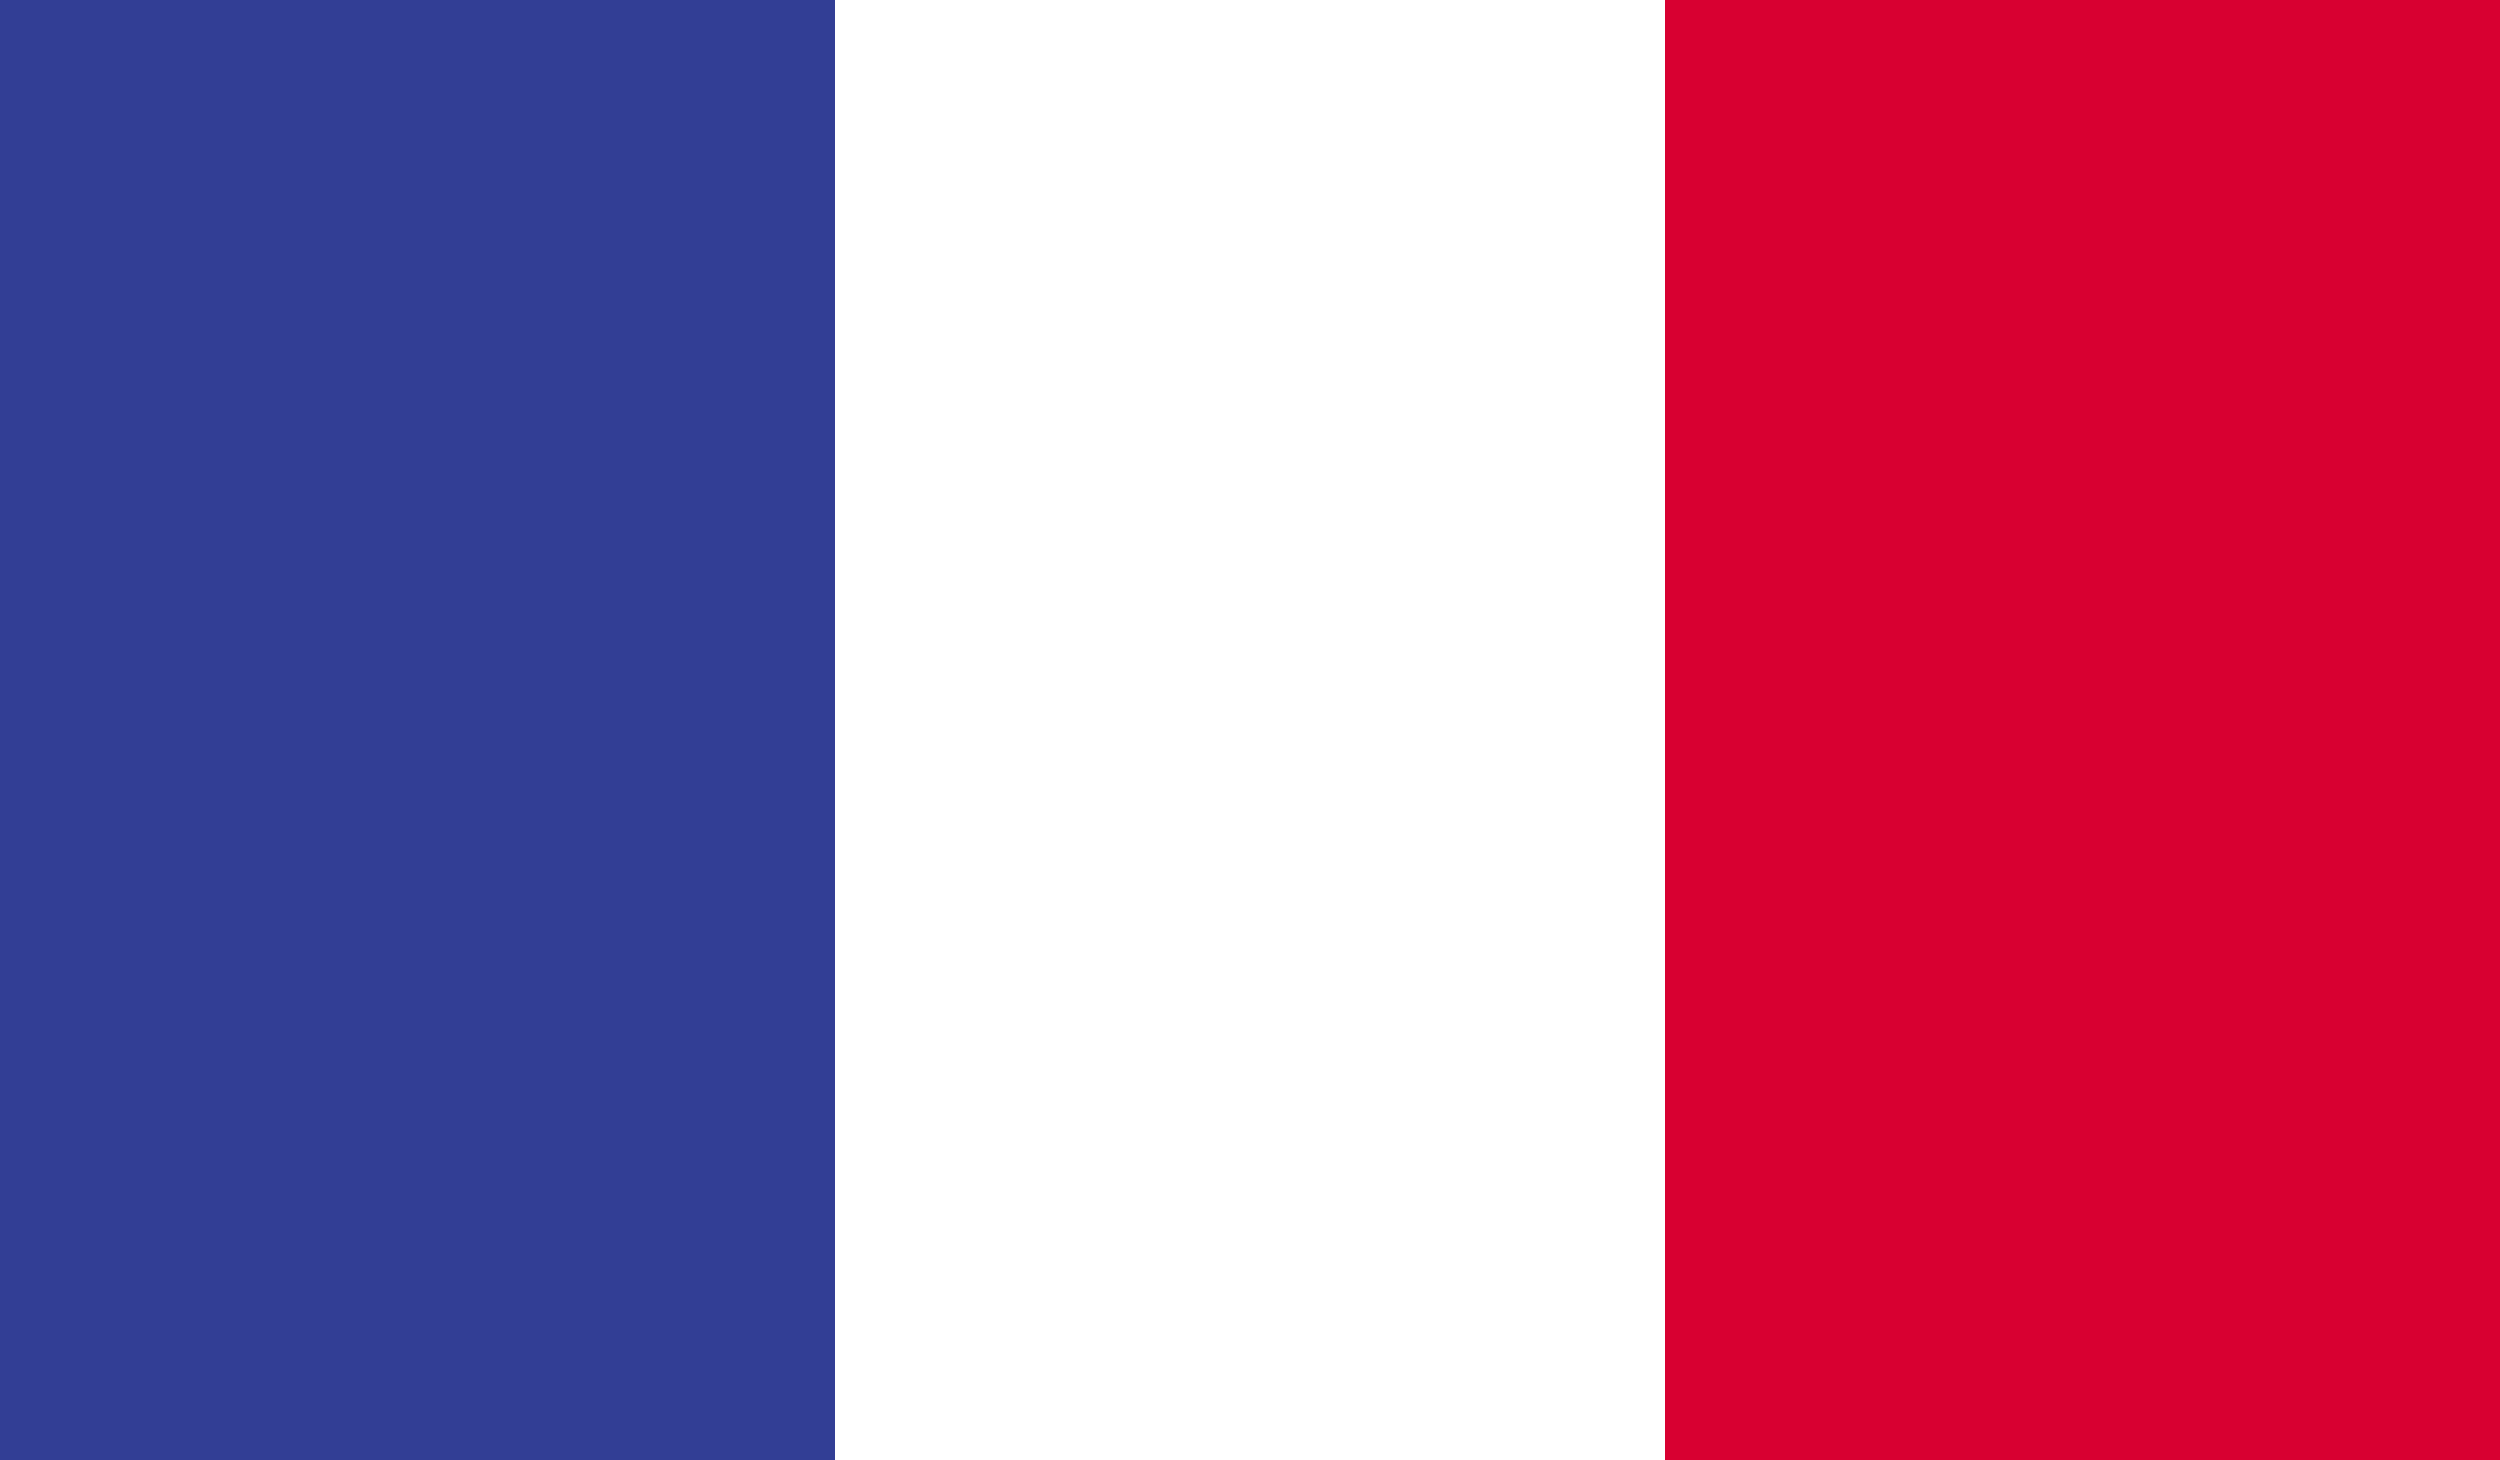
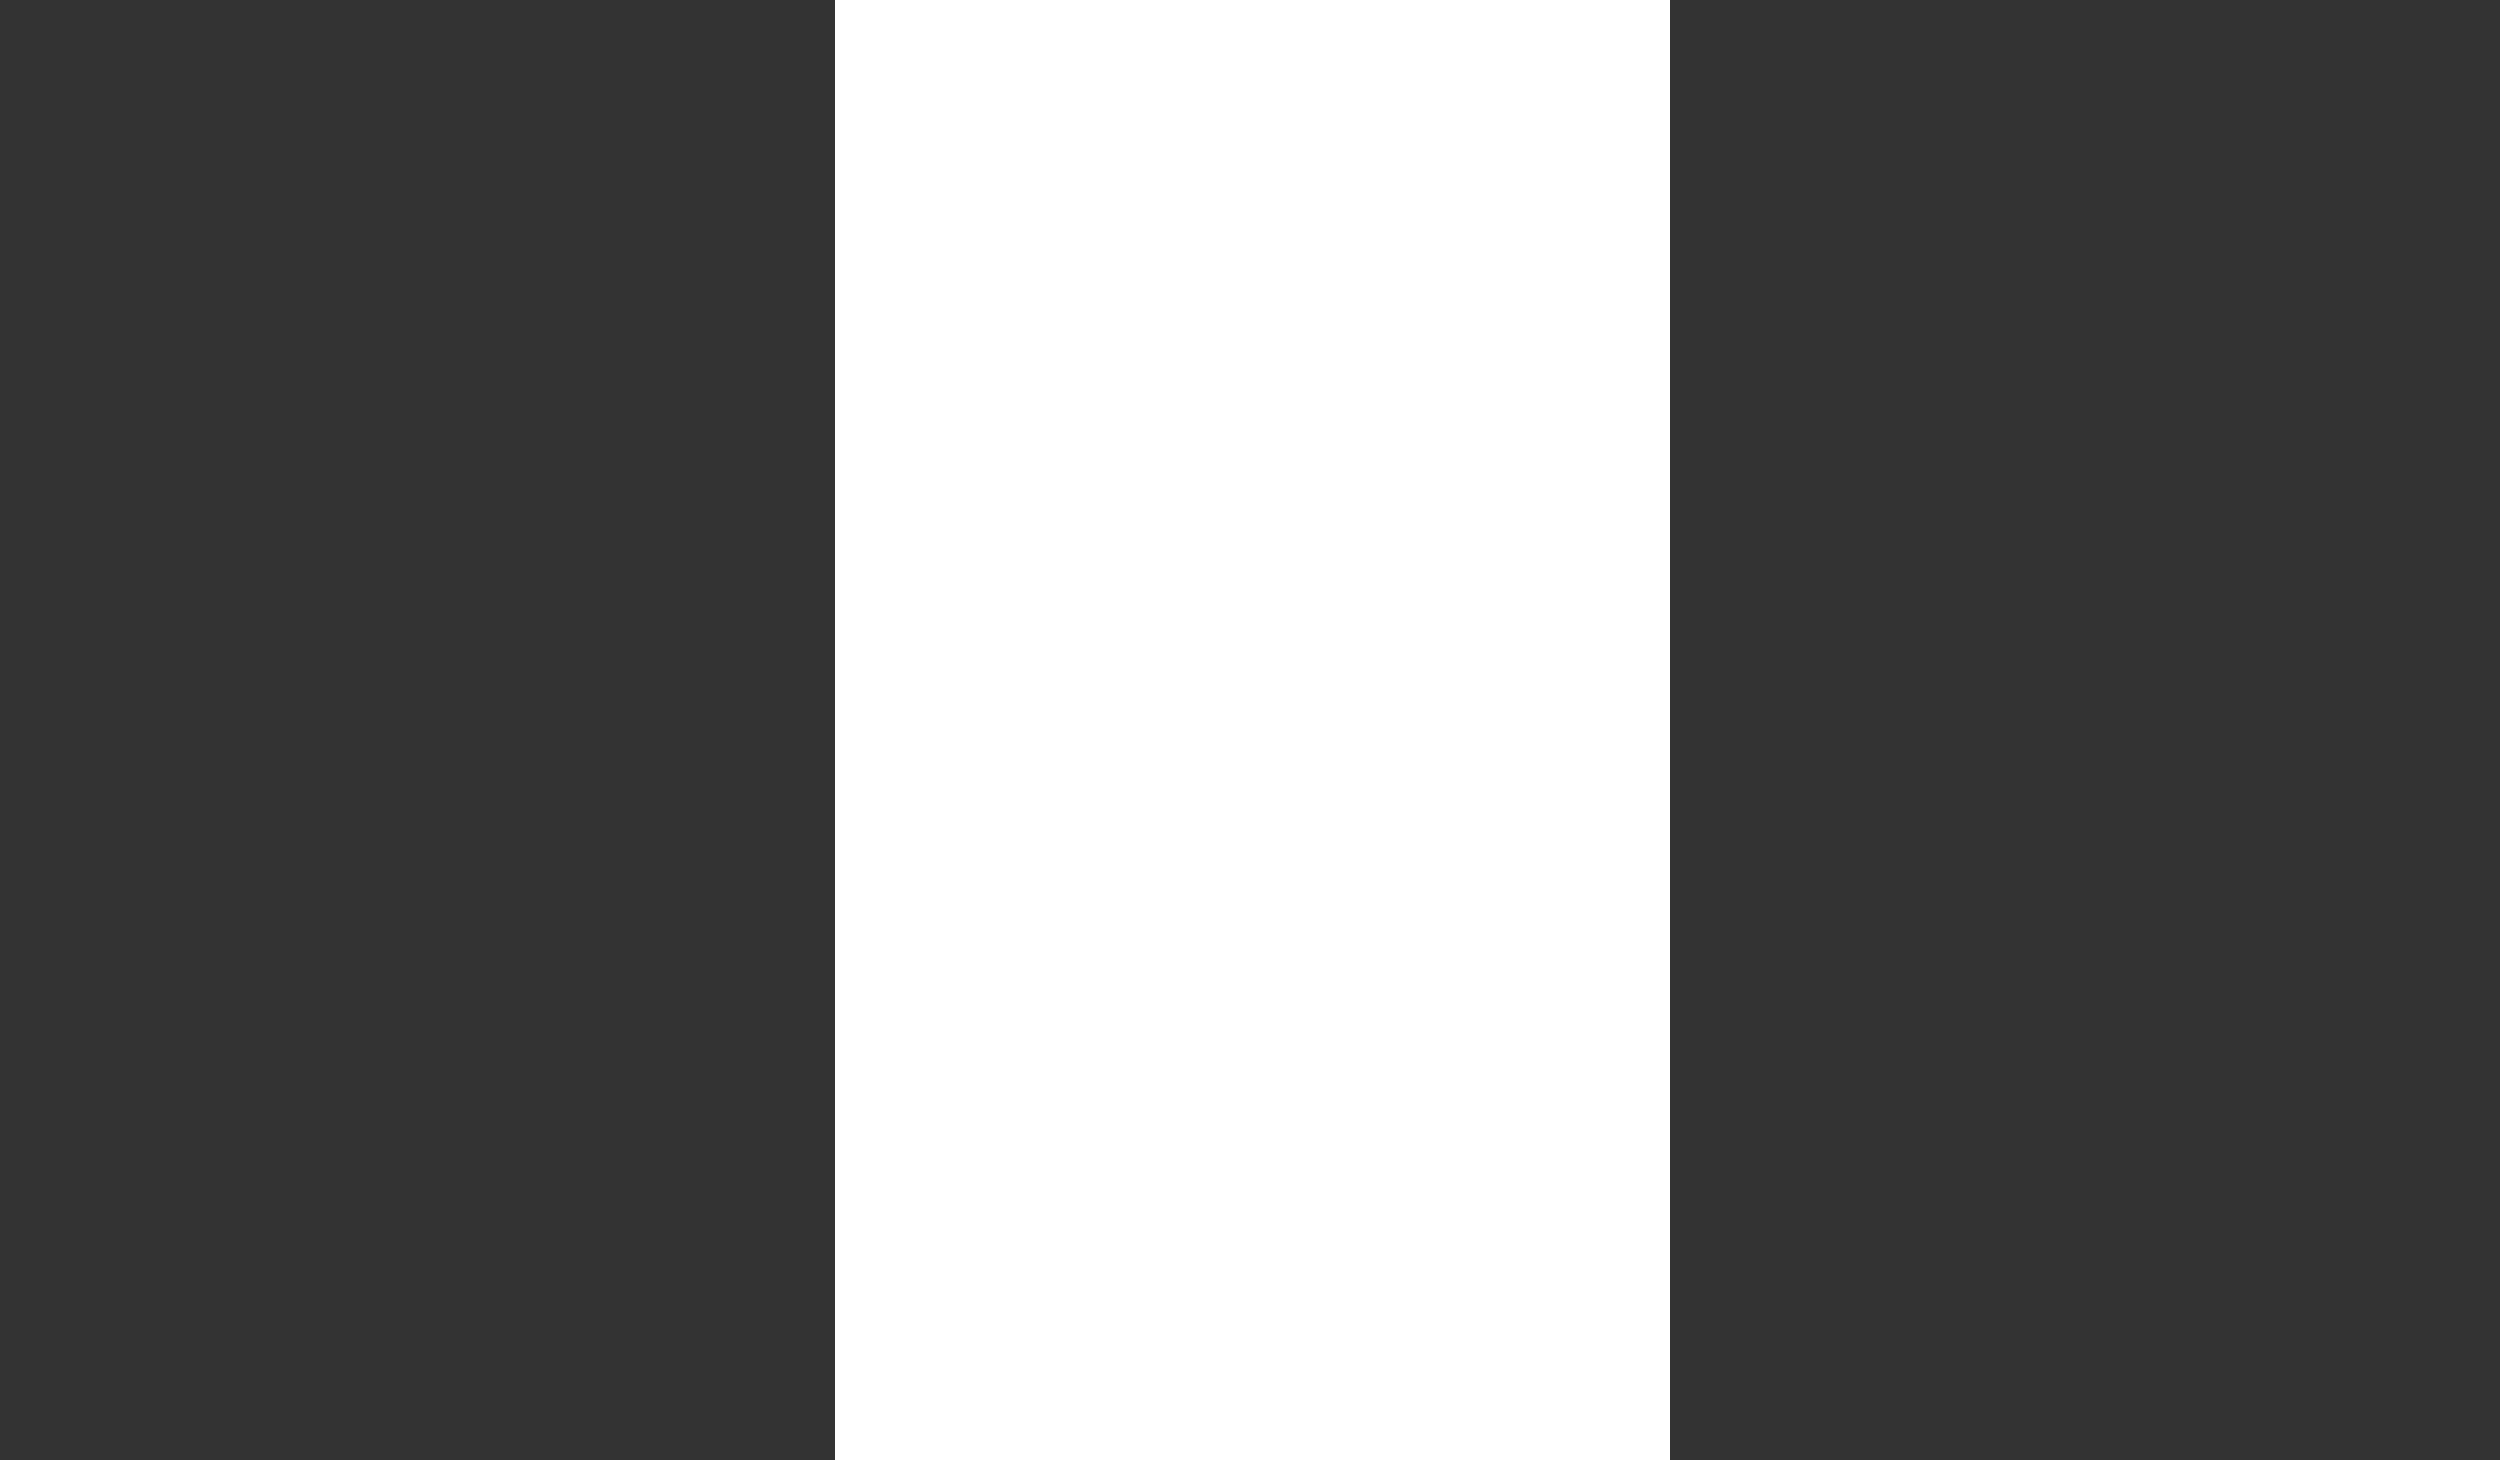
<svg xmlns="http://www.w3.org/2000/svg" width="500px" height="292px" viewBox="0 0 500 292" version="1.1">
  <rect x="0" y="0" width="500" height="292" fill="#333333" stroke="none" />
  <title>FRA</title>
  <desc>Created with Sketch.</desc>
  <defs />
  <g id="Page-1" stroke="none" stroke-width="1" fill="none" fill-rule="evenodd">
    <g id="FRA">
-       <polygon id="Fill-5276" fill="#323E95" points="0 292 167 292 167 0 0 0" />
      <polygon id="Fill-5277" fill="#FFFFFF" points="167 292 334 292 334 0 167 0" />
-       <polygon id="Fill-5278" fill="#D80031" points="333 292 500 292 500 0 333 0" />
    </g>
  </g>
</svg>